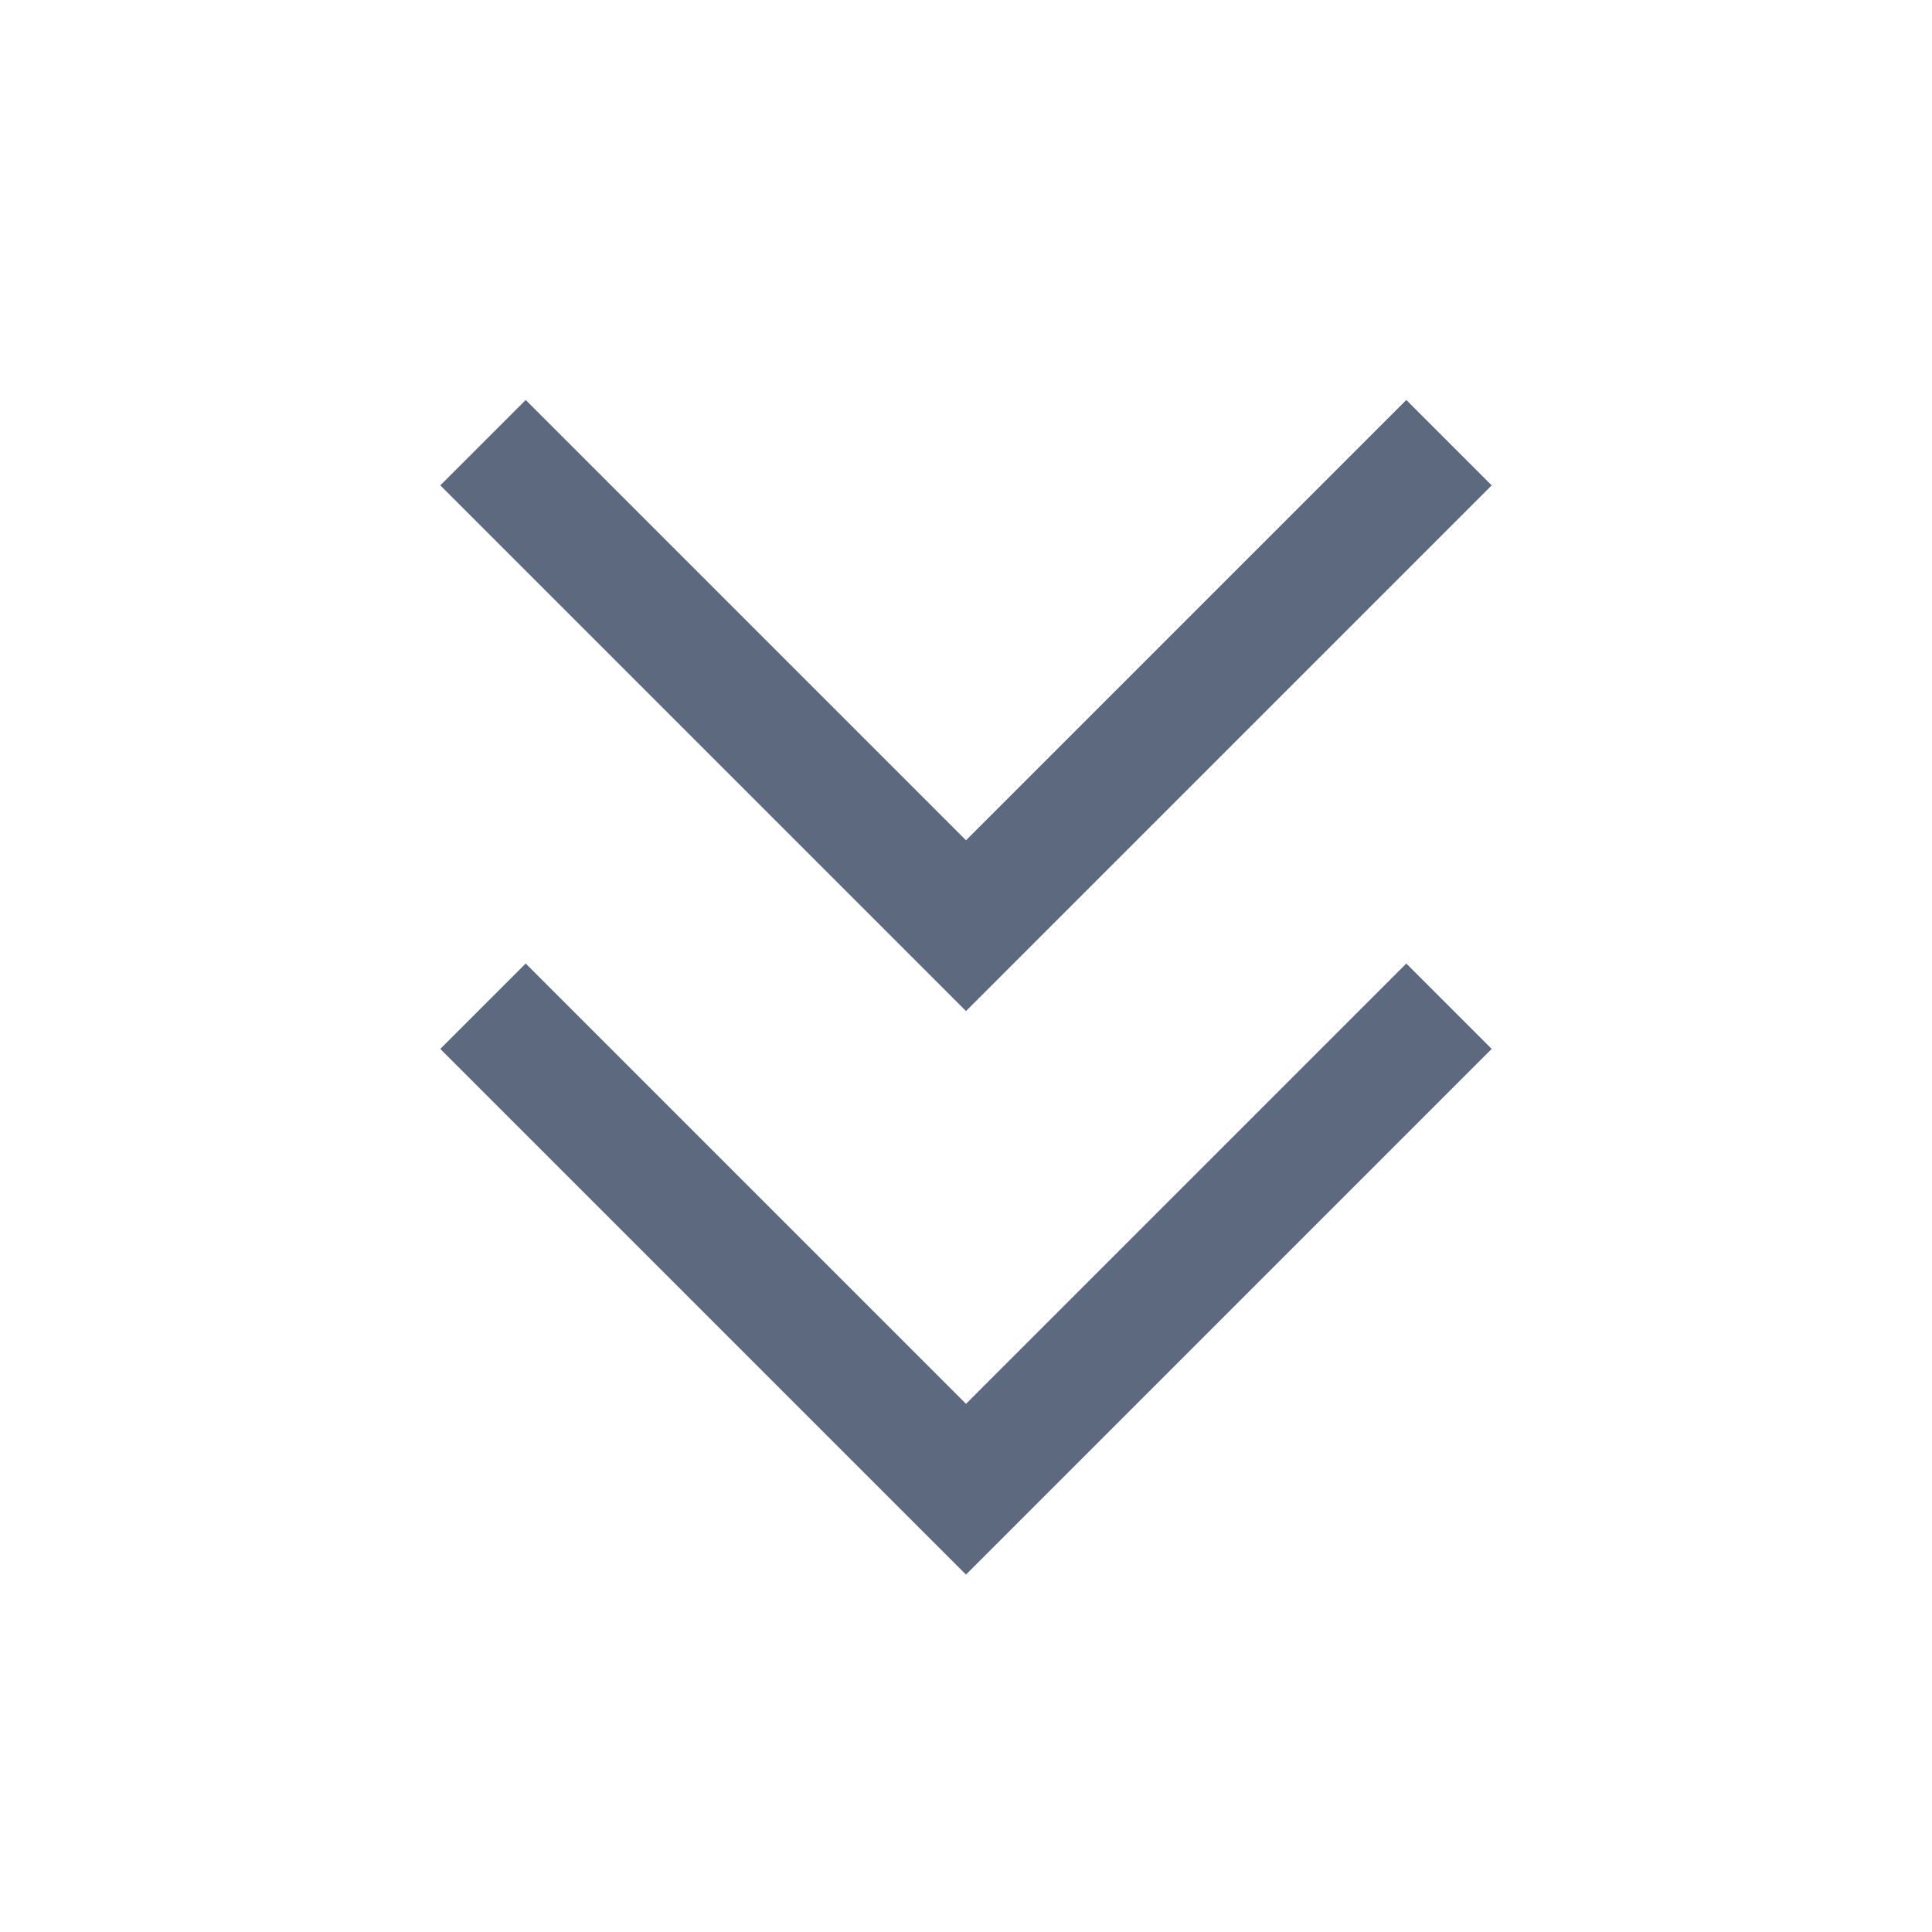
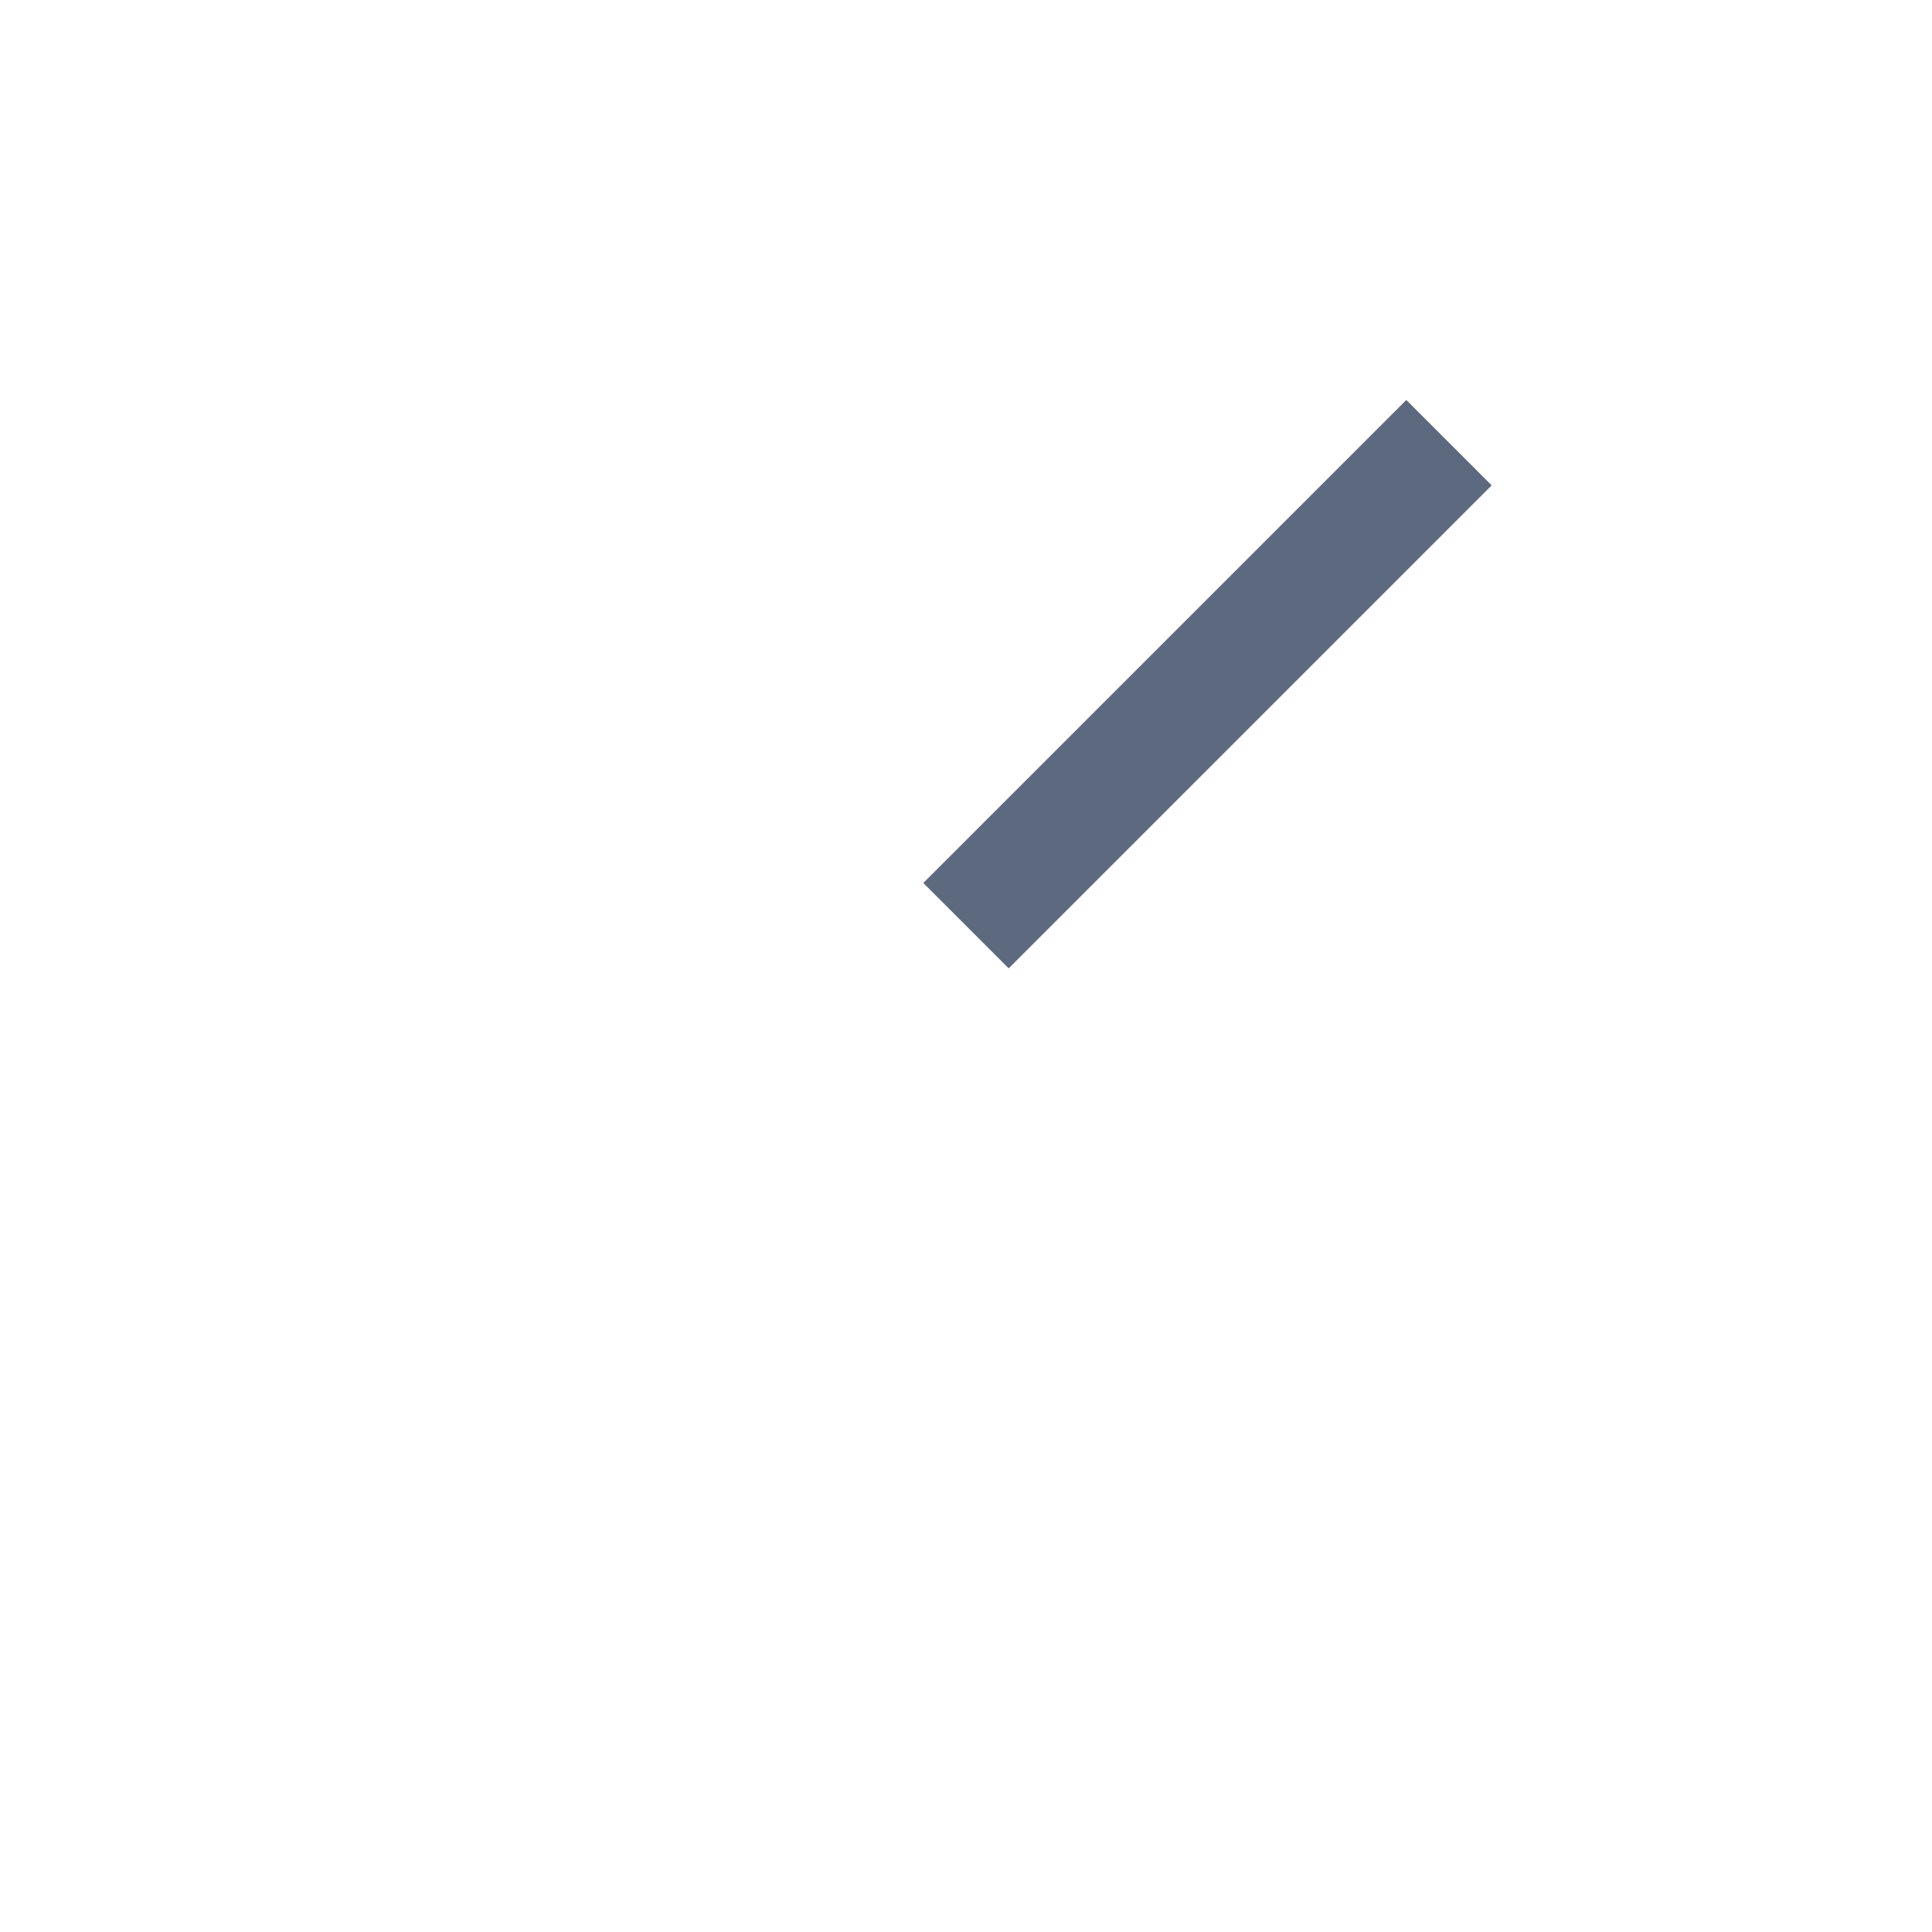
<svg xmlns="http://www.w3.org/2000/svg" width="16" height="16" viewBox="0 0 16 16" fill="none">
  <g opacity="0.8">
-     <path d="M12 8.333L8 12.333L4 8.333" stroke="#35445F" />
-     <path d="M12 3.666L8 7.666L4 3.666" stroke="#35445F" />
+     <path d="M12 3.666L8 7.666" stroke="#35445F" />
  </g>
</svg>